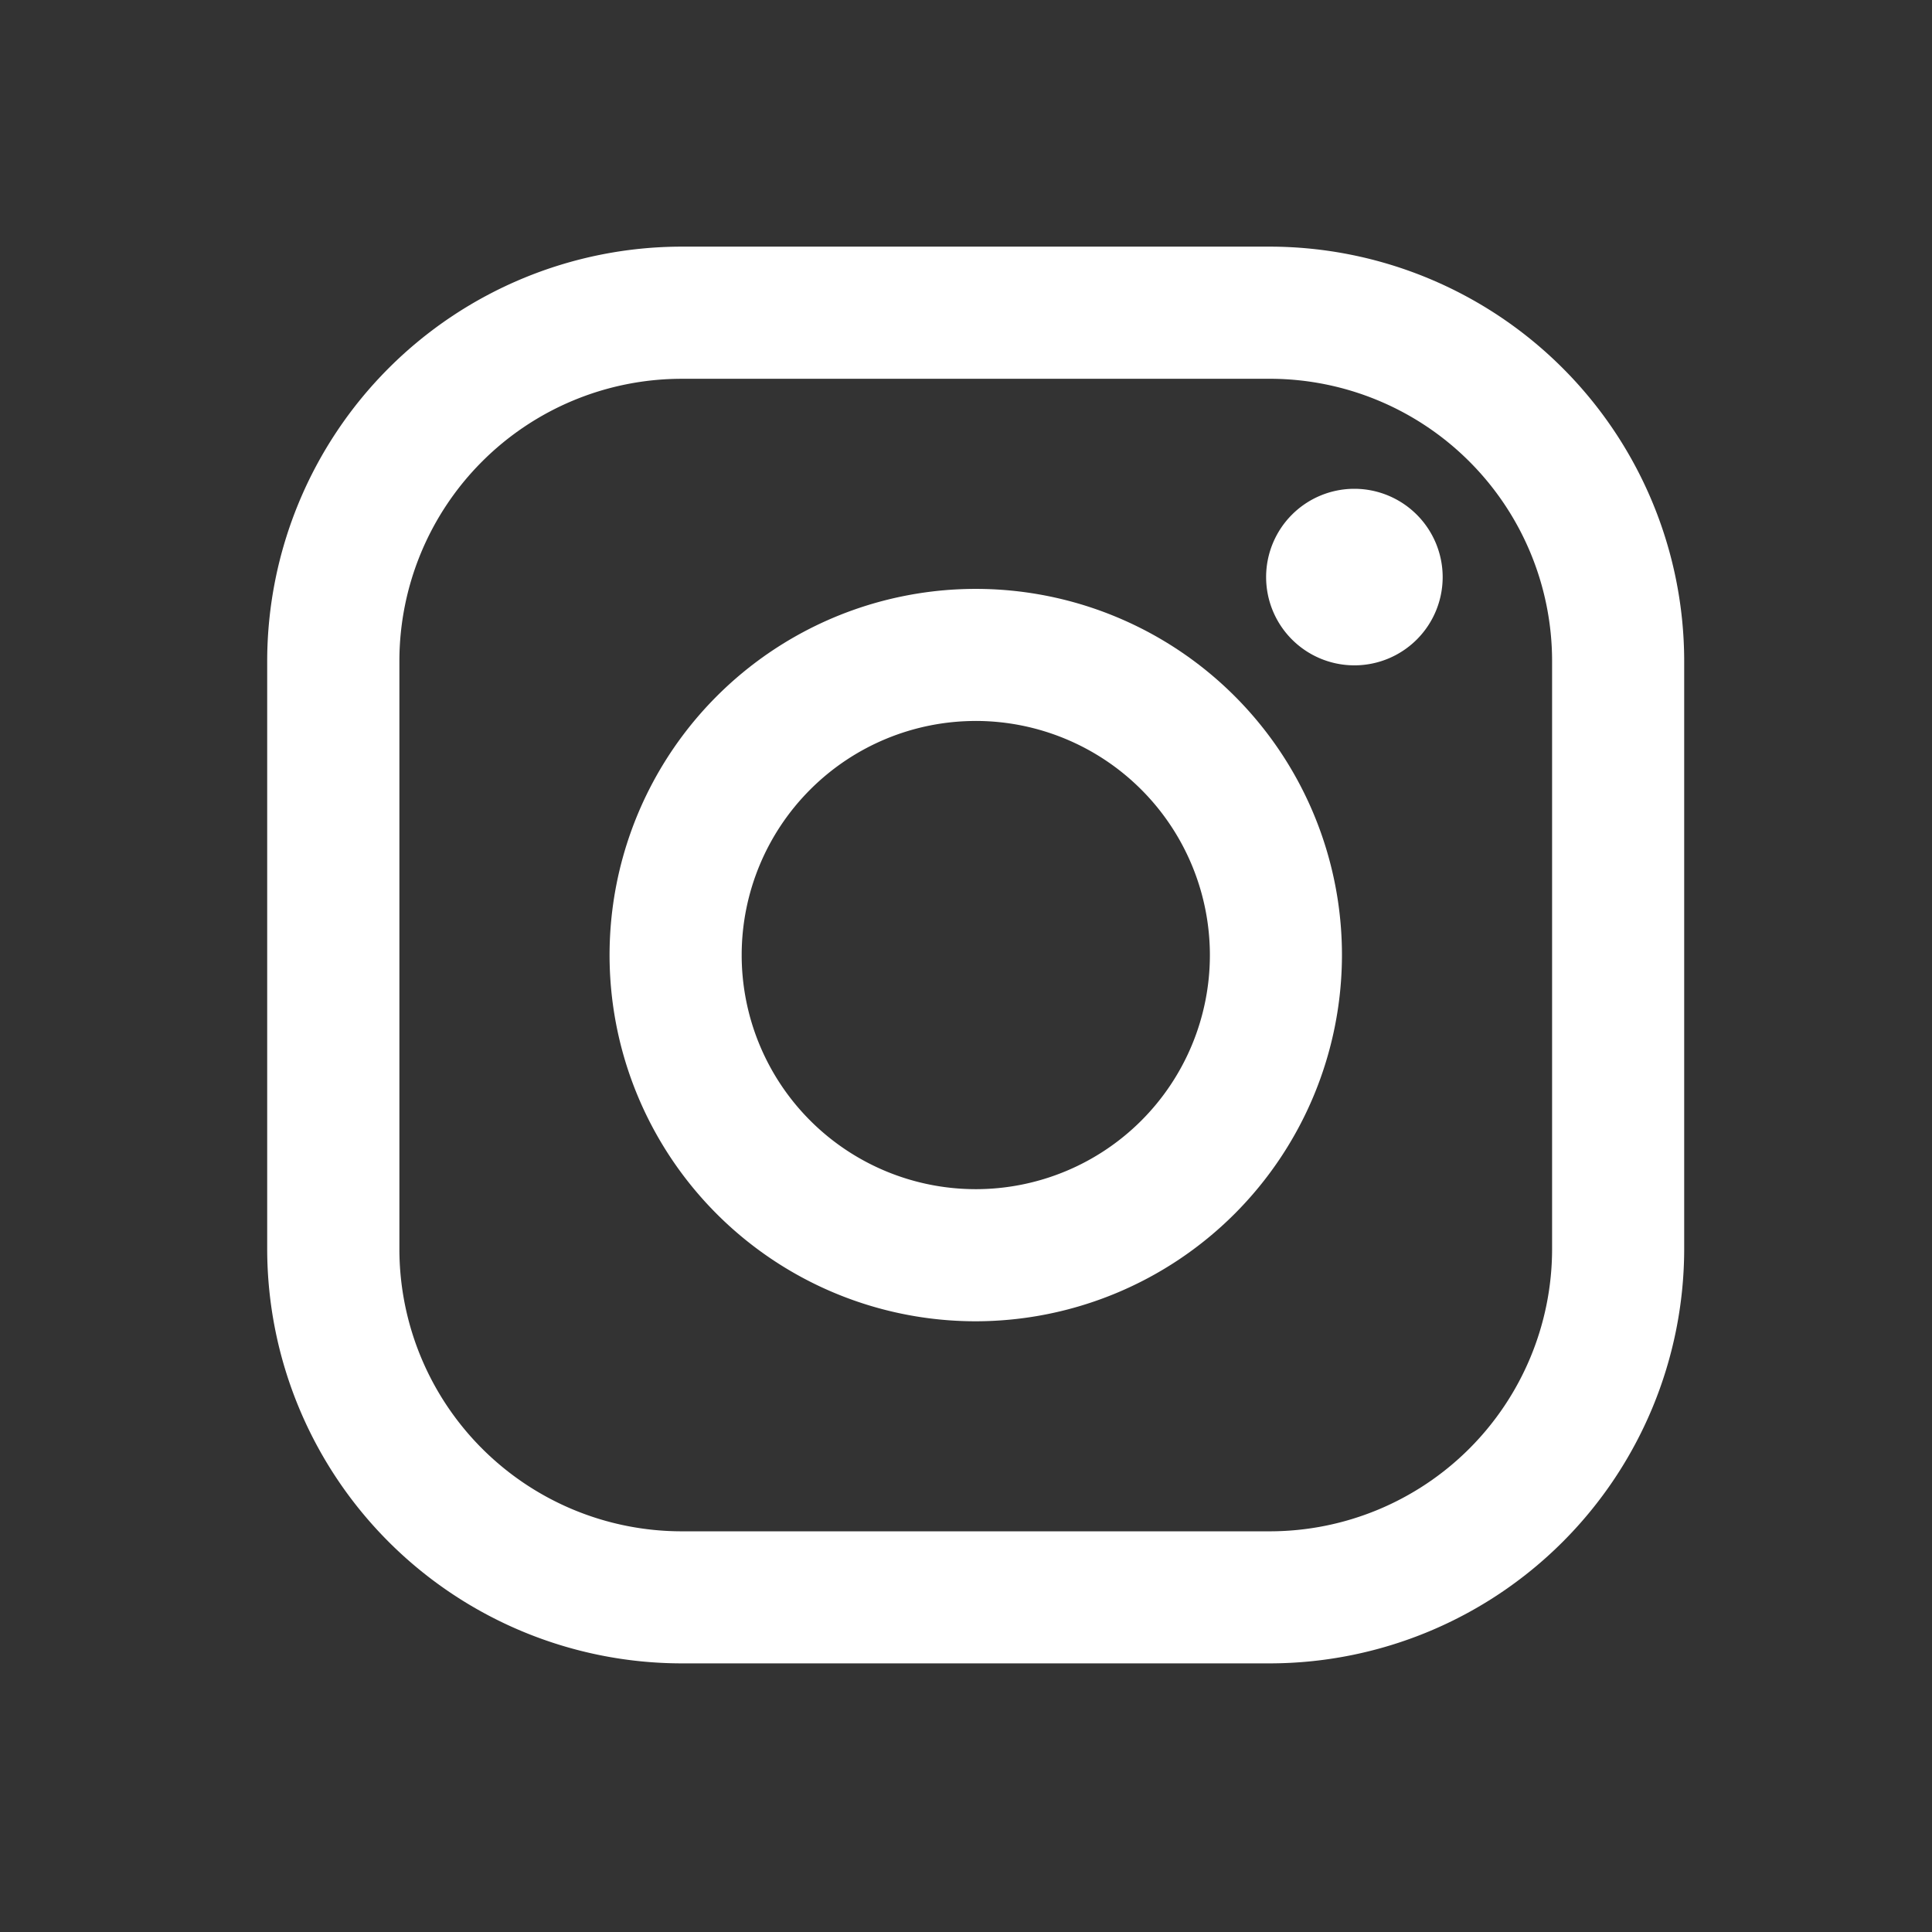
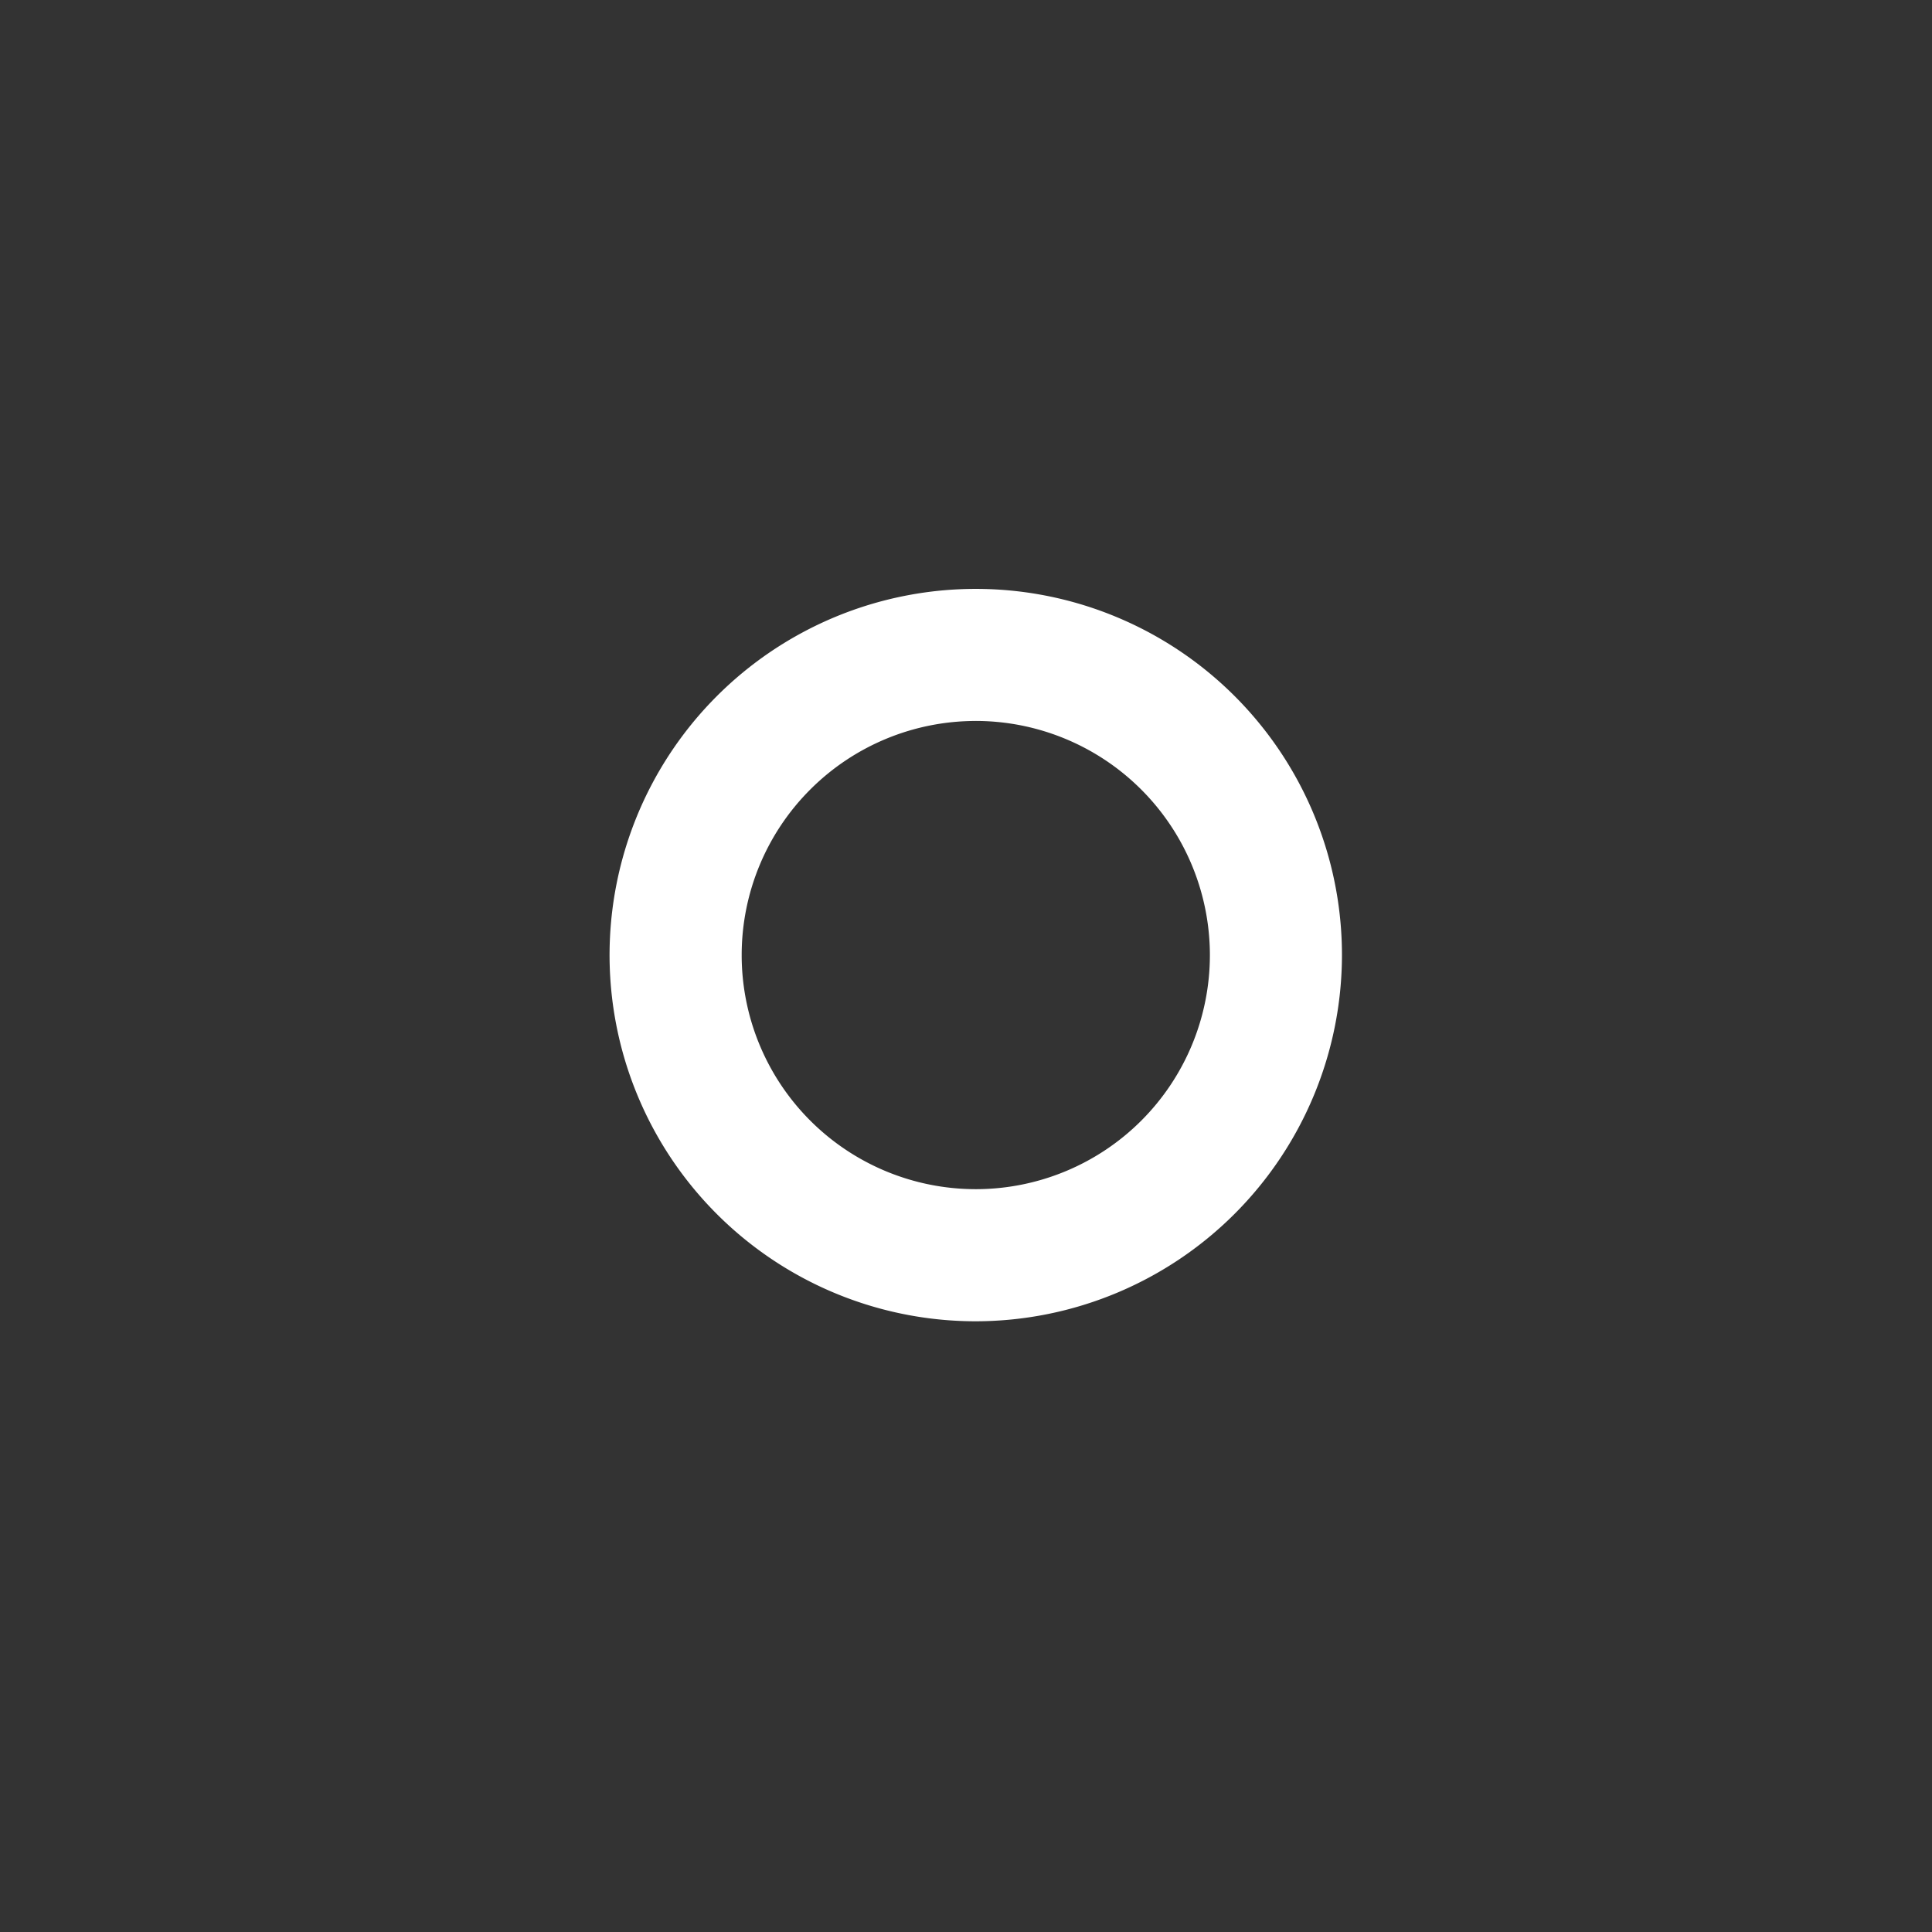
<svg xmlns="http://www.w3.org/2000/svg" width="94" height="94">
  <rect width="100%" height="100%" fill="#333333" stroke="none" />
  <defs>
    <clipPath id="a">
      <path data-name="長方形 106" transform="translate(-7891 5236)" fill="#fff" stroke="#707070" d="M0 0h94v94H0z" />
    </clipPath>
  </defs>
  <g data-name="マスクグループ 10" transform="translate(7891 -5236)" clip-path="url(#a)">
    <g data-name="コンポーネント 12 – 7" fill="#fff">
-       <path data-name="パス 66" d="M-7829.21 5316.93h-28.632a20.184 20.184 0 01-20.158-20.149v-28.626a20.185 20.185 0 0120.158-20.155h28.632a20.183 20.183 0 0120.153 20.155v28.626a20.182 20.182 0 01-20.153 20.149zm-28.632-62.5a13.74 13.74 0 00-13.726 13.726v28.626a13.74 13.74 0 0013.726 13.723h28.632a13.743 13.743 0 0013.726-13.723v-28.627a13.744 13.744 0 00-13.726-13.726z" />
-       <path data-name="パス 67" d="M-7820.808 5264.082a4.295 4.295 0 11-4.3-4.3 4.3 4.3 0 014.3 4.3z" />
-       <path data-name="パス 68" d="M-7843.527 5300.286a17.817 17.817 0 1117.819-17.813 17.84 17.84 0 01-17.819 17.813zm0-29.208a11.39 11.39 0 1011.393 11.4 11.4 11.4 0 00-11.393-11.401z" />
+       <path data-name="パス 68" d="M-7843.527 5300.286a17.817 17.817 0 1117.819-17.813 17.84 17.84 0 01-17.819 17.813m0-29.208a11.39 11.39 0 1011.393 11.4 11.4 11.4 0 00-11.393-11.401z" />
    </g>
  </g>
</svg>